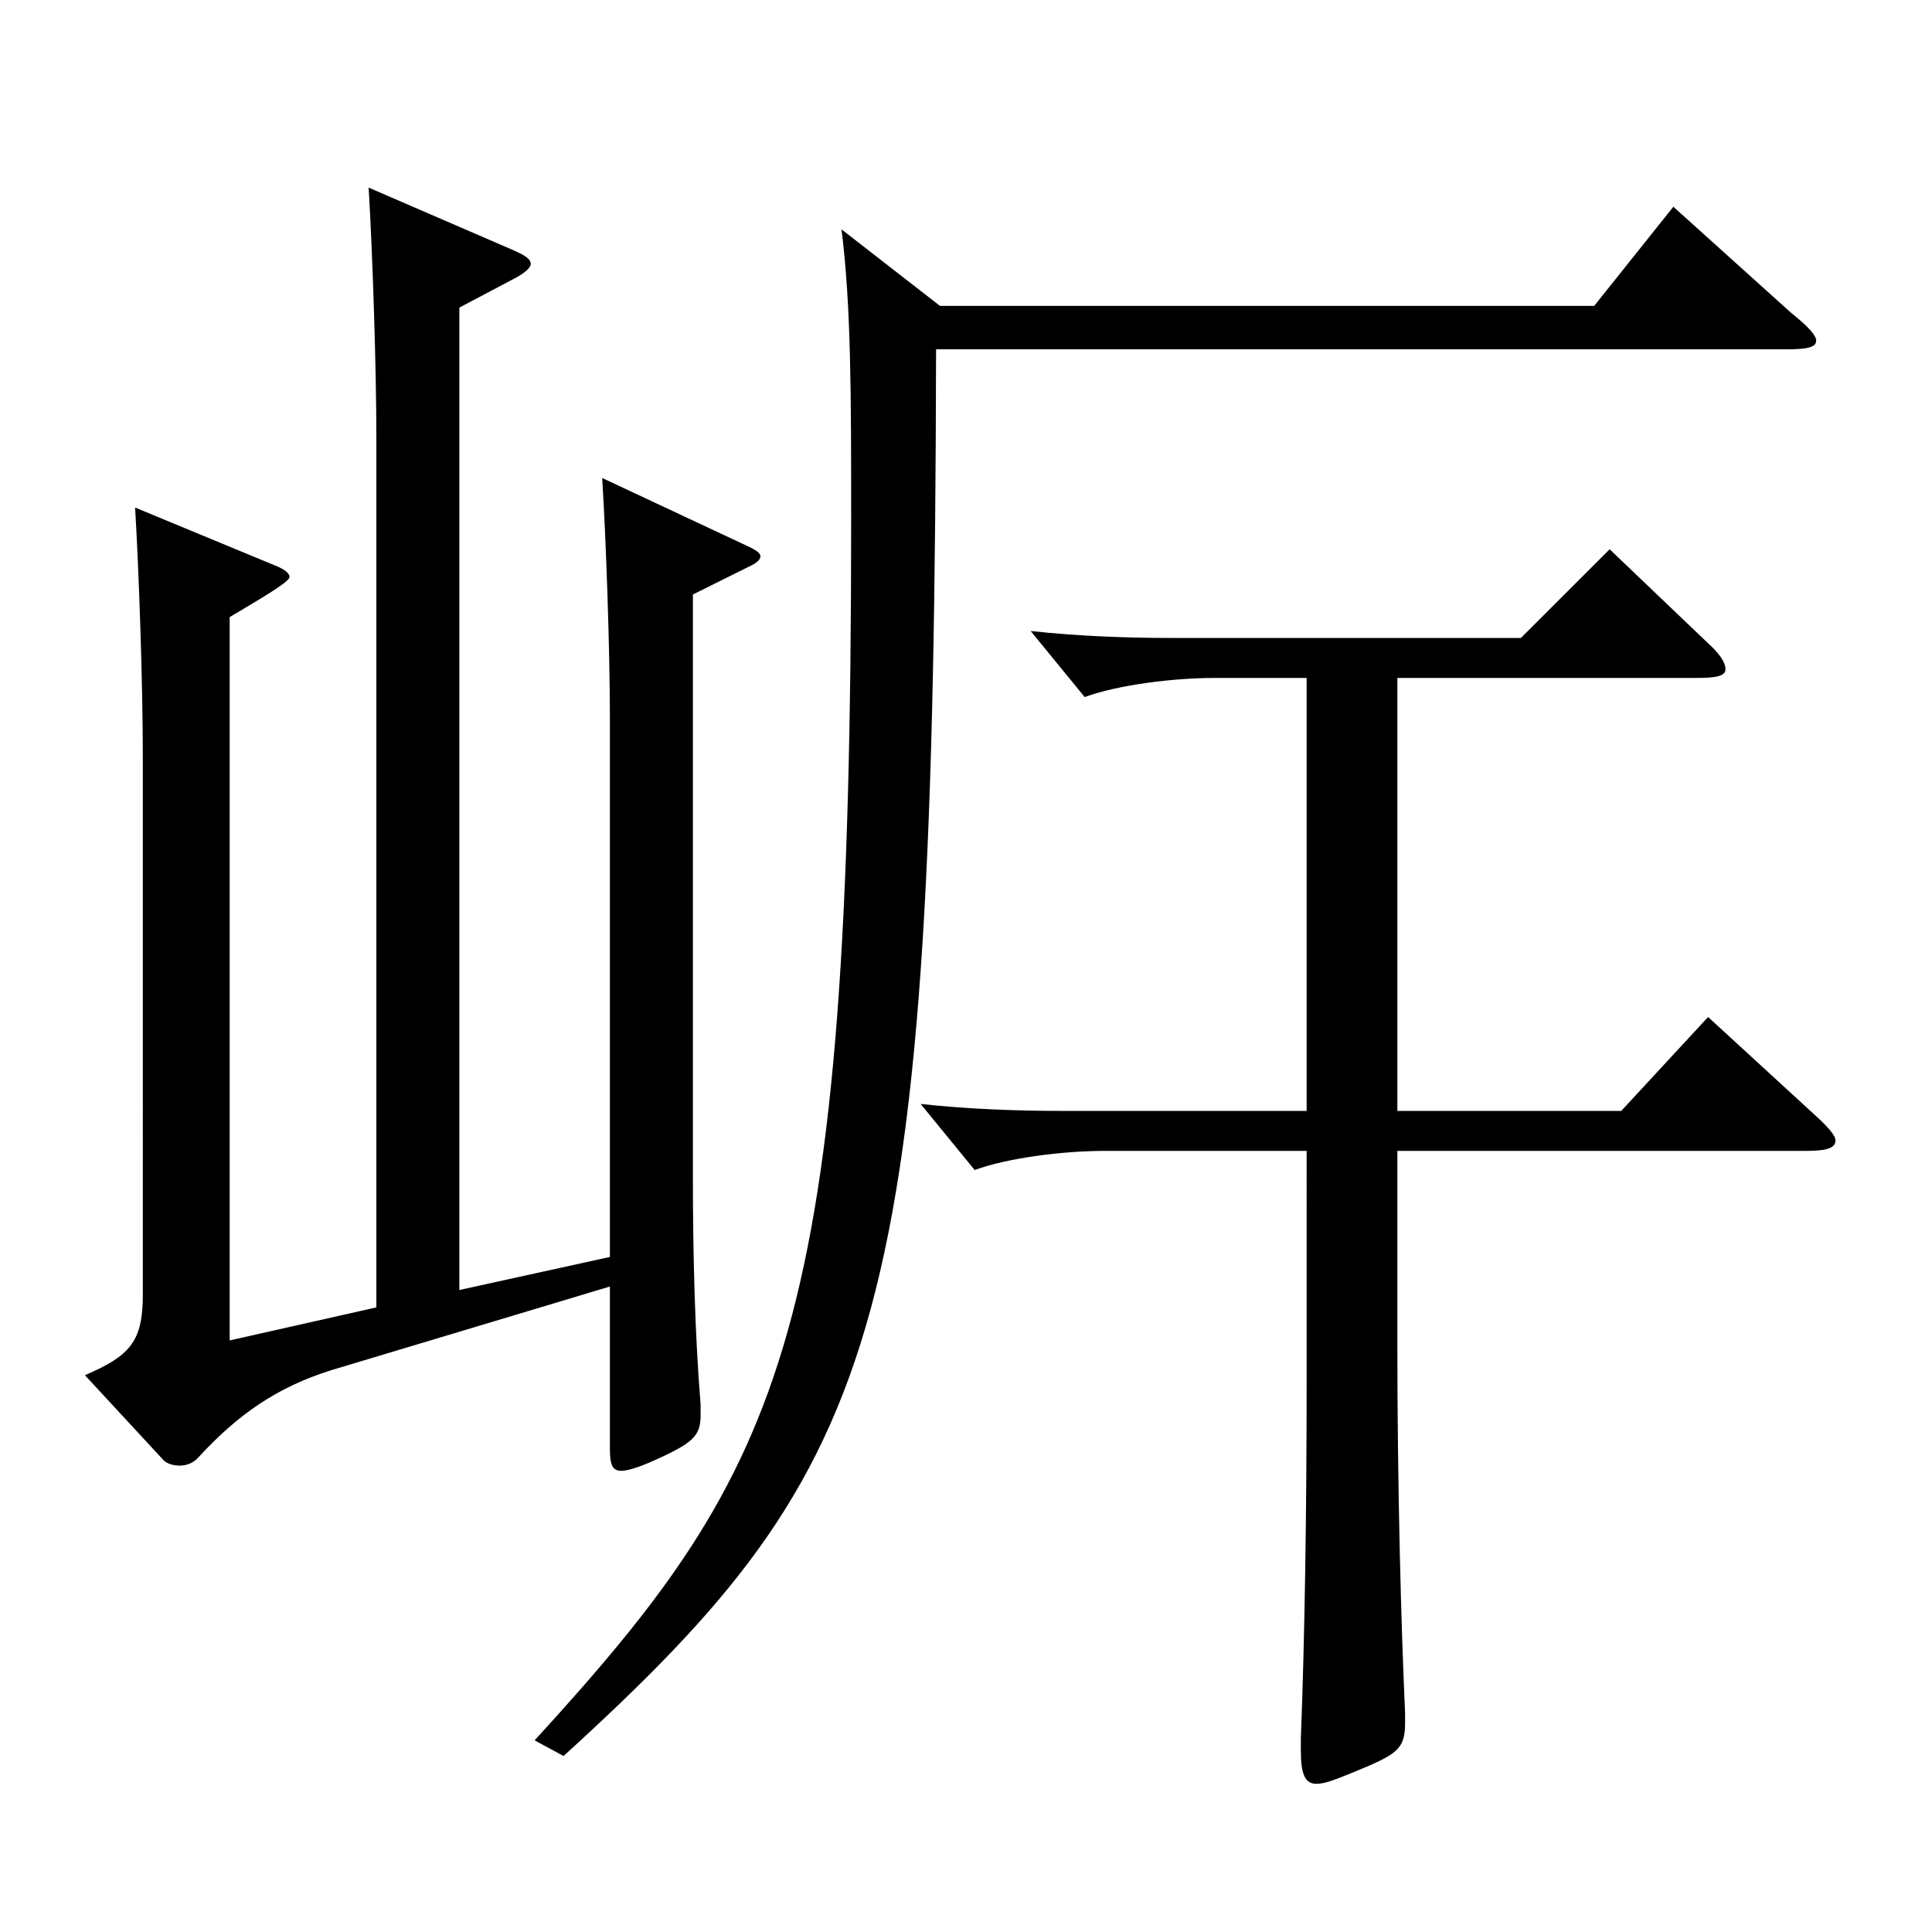
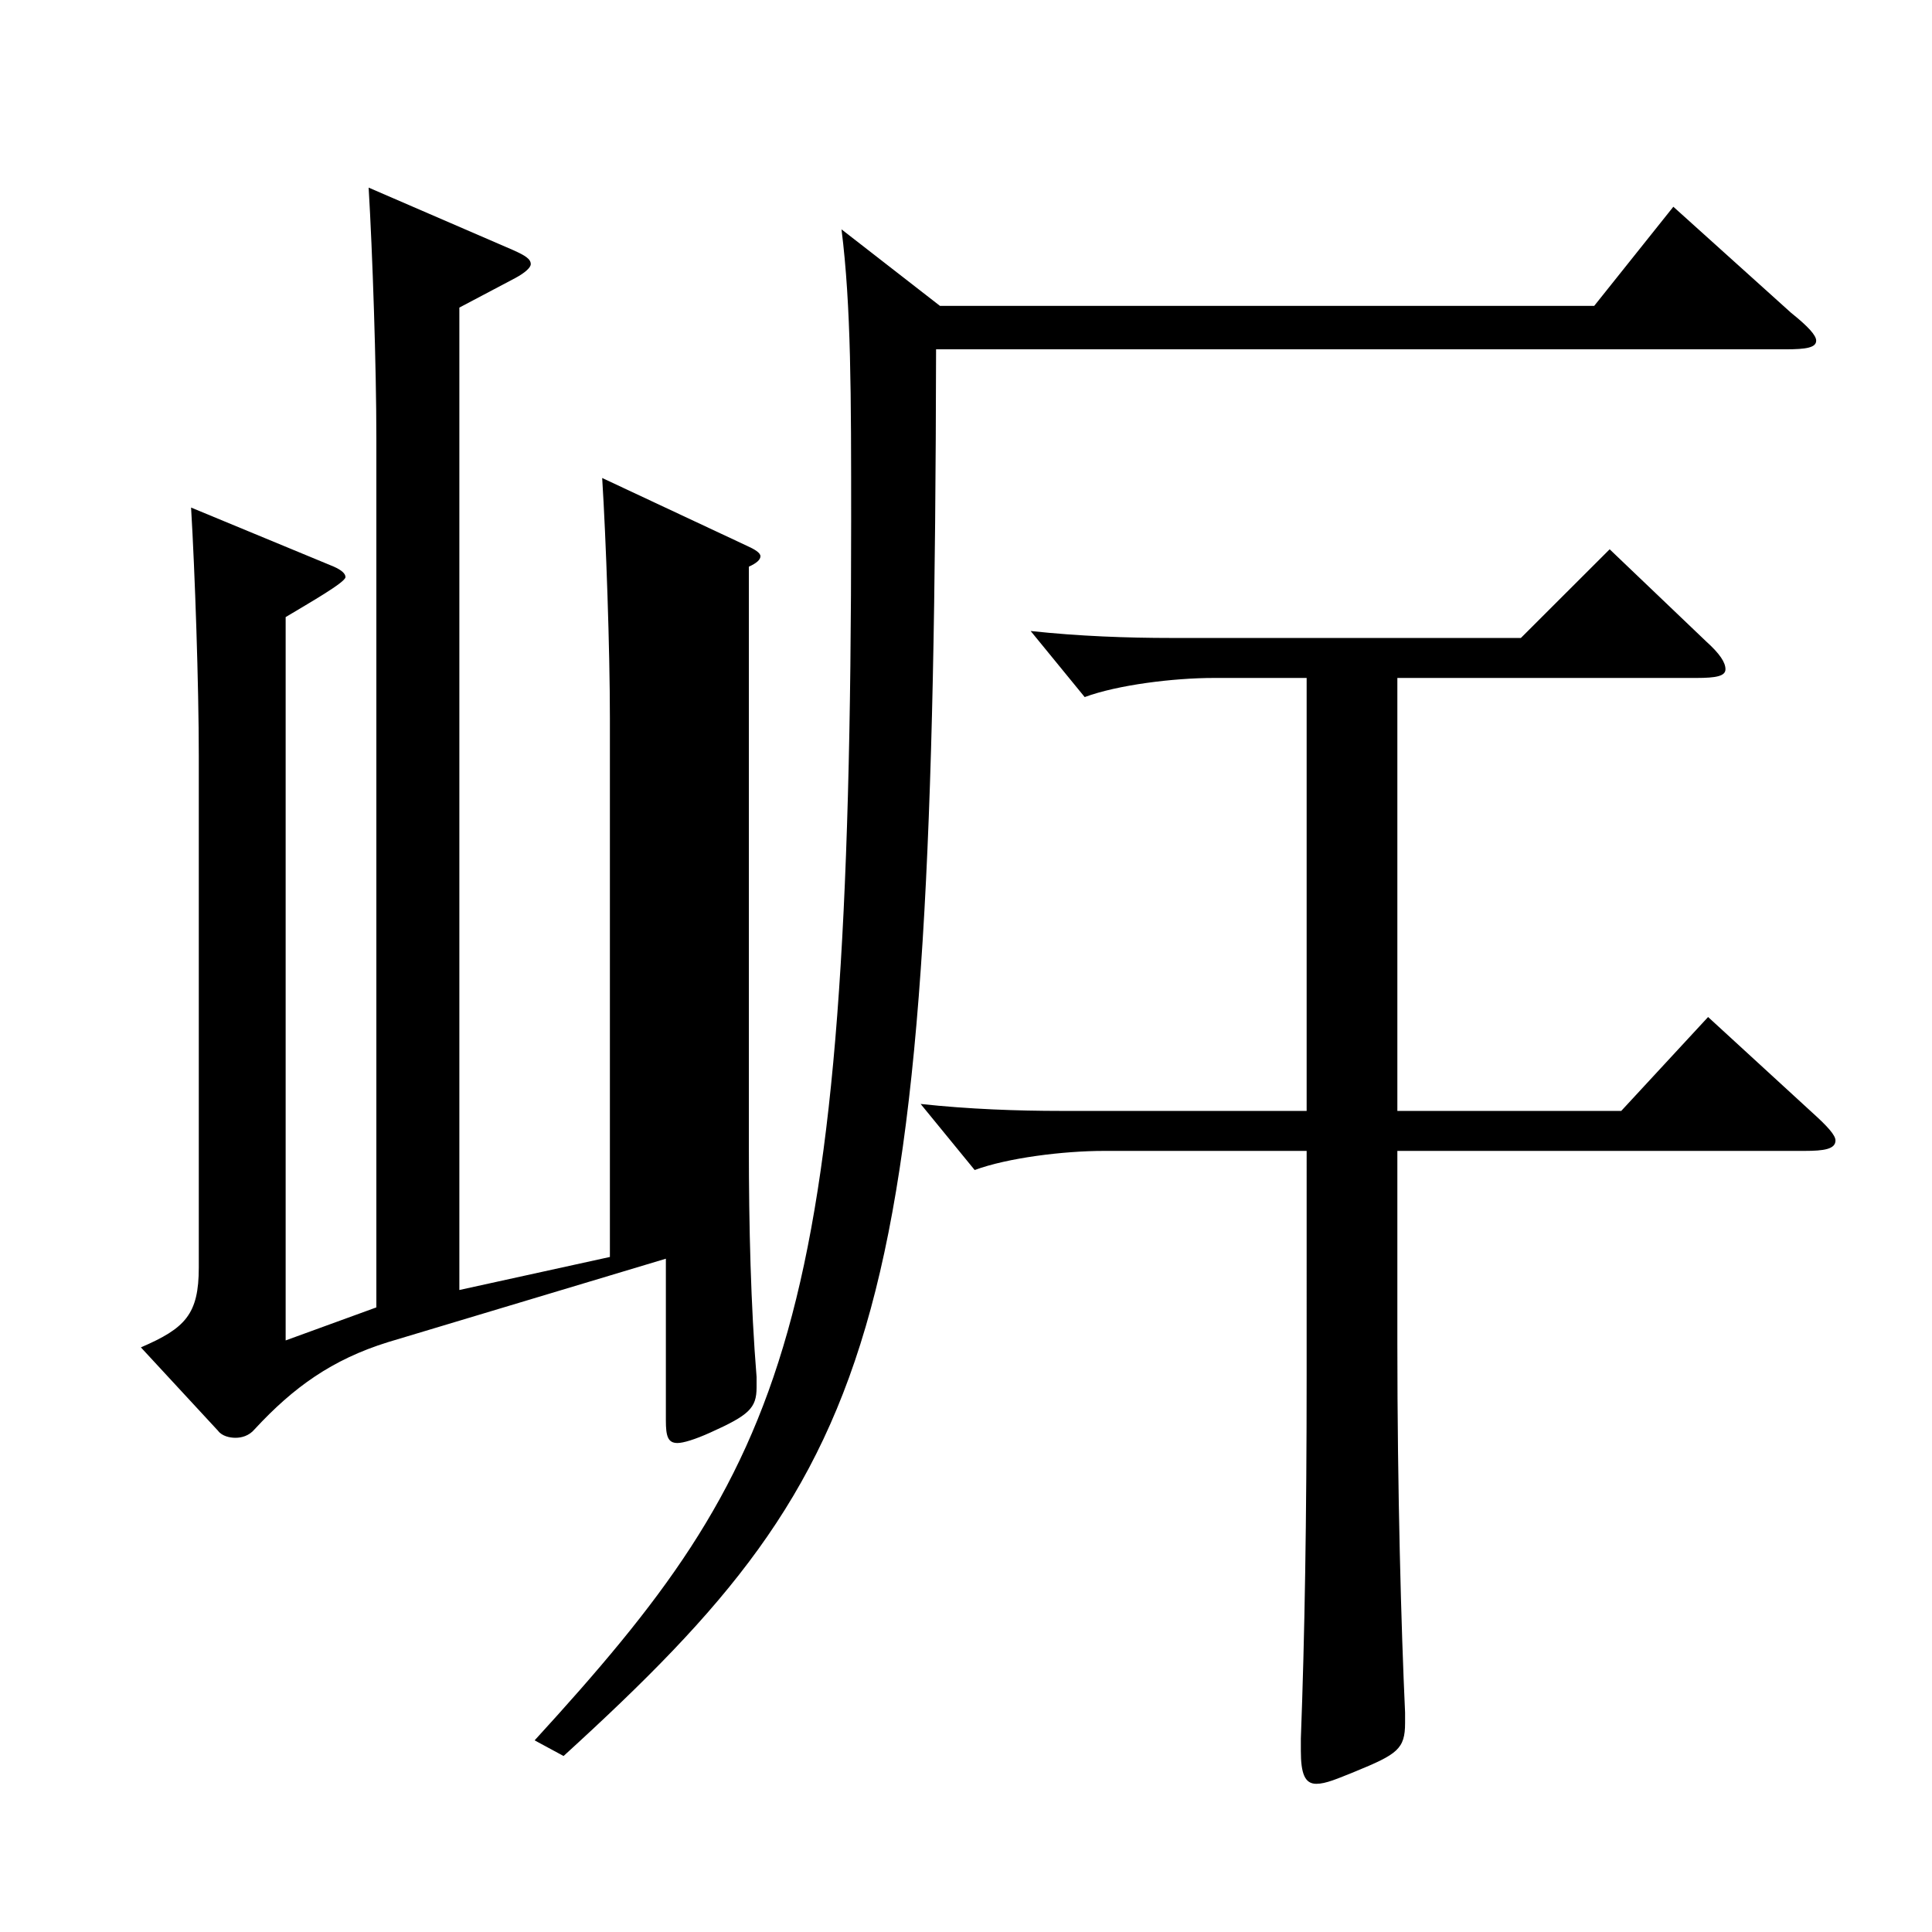
<svg xmlns="http://www.w3.org/2000/svg" version="1.1" id="图层_1" x="0px" y="0px" width="1000px" height="1000px" viewBox="0 0 1000 1000" enable-background="new 0 0 1000 1000" xml:space="preserve">
-   <path d="M194.803,676.705V226.708c0-36.899-1.998-96.299-3.996-129.599l74.924,32.399c5.994,2.7,8.991,4.5,8.991,7.2  c0,1.8-2.997,4.5-7.992,7.199l-28.971,15.301v508.496l77.922-17.1V371.607c0-35.1-1.998-92.699-3.996-124.199l74.924,35.1  c3.996,1.8,6.993,3.6,6.993,5.4c0,1.8-1.998,3.6-5.994,5.399l-28.971,14.399v300.599c0,40.5,0.999,81.899,3.996,118.799v5.4  c0,10.8-3.996,14.399-23.976,23.399c-7.992,3.601-13.986,5.4-16.983,5.4c-4.994,0-5.993-3.601-5.993-11.7v-83.699l-143.855,43.199  c-28.971,9-48.95,23.4-68.931,45c-2.997,3.6-6.993,4.5-9.99,4.5c-2.997,0-6.993-0.9-8.991-3.6l-39.96-43.2  c22.977-9.899,29.97-17.1,29.97-41.399V391.407c0-36.9-1.998-95.399-3.996-128.699l73.926,30.6c3.996,1.8,5.994,3.6,5.994,5.4  c0,2.699-18.981,13.499-30.969,20.699v374.397L194.803,676.705z M484.511,180.809c-0.999,506.696-24.975,575.096-192.806,728.095  l-14.984-8.1c130.868-143.1,163.835-211.499,163.835-630.896c0-65.7,0-111.6-4.995-151.199l50.948,39.6h338.659l40.958-51.3  l60.938,54.899c8.991,7.2,12.987,11.7,12.987,14.4c0,3.6-4.995,4.5-15.983,4.5H484.511z M723.271,575.006h115.883l44.955-48.6  l53.945,49.499c7.992,7.2,11.988,11.7,11.988,14.4c0,4.5-5.994,5.4-15.984,5.4H723.271v99.898c0,75.6,1.998,147.6,3.996,190.799v5.4  c0,13.5-3.996,16.2-25.975,25.2c-8.99,3.6-14.984,6.3-19.979,6.3c-5.994,0-7.992-5.4-7.992-17.101v-6.3  c1.998-53.1,2.997-113.399,2.997-188.099V595.706H571.424c-20.979,0-49.95,3.6-66.933,9.899l-27.972-34.199  c24.975,2.699,49.949,3.6,72.926,3.6h126.872V350.907h-47.951c-20.979,0-49.95,3.6-66.933,9.9l-27.972-34.2  c24.975,2.7,49.949,3.6,72.926,3.6h180.818l45.953-45.899l49.95,47.7c6.993,6.3,9.989,10.8,9.989,14.399s-4.994,4.5-14.984,4.5  H723.271V575.006z" />
+   <path d="M194.803,676.705V226.708c0-36.899-1.998-96.299-3.996-129.599l74.924,32.399c5.994,2.7,8.991,4.5,8.991,7.2  c0,1.8-2.997,4.5-7.992,7.199l-28.971,15.301v508.496l77.922-17.1V371.607c0-35.1-1.998-92.699-3.996-124.199l74.924,35.1  c3.996,1.8,6.993,3.6,6.993,5.4c0,1.8-1.998,3.6-5.994,5.399v300.599c0,40.5,0.999,81.899,3.996,118.799v5.4  c0,10.8-3.996,14.399-23.976,23.399c-7.992,3.601-13.986,5.4-16.983,5.4c-4.994,0-5.993-3.601-5.993-11.7v-83.699l-143.855,43.199  c-28.971,9-48.95,23.4-68.931,45c-2.997,3.6-6.993,4.5-9.99,4.5c-2.997,0-6.993-0.9-8.991-3.6l-39.96-43.2  c22.977-9.899,29.97-17.1,29.97-41.399V391.407c0-36.9-1.998-95.399-3.996-128.699l73.926,30.6c3.996,1.8,5.994,3.6,5.994,5.4  c0,2.699-18.981,13.499-30.969,20.699v374.397L194.803,676.705z M484.511,180.809c-0.999,506.696-24.975,575.096-192.806,728.095  l-14.984-8.1c130.868-143.1,163.835-211.499,163.835-630.896c0-65.7,0-111.6-4.995-151.199l50.948,39.6h338.659l40.958-51.3  l60.938,54.899c8.991,7.2,12.987,11.7,12.987,14.4c0,3.6-4.995,4.5-15.983,4.5H484.511z M723.271,575.006h115.883l44.955-48.6  l53.945,49.499c7.992,7.2,11.988,11.7,11.988,14.4c0,4.5-5.994,5.4-15.984,5.4H723.271v99.898c0,75.6,1.998,147.6,3.996,190.799v5.4  c0,13.5-3.996,16.2-25.975,25.2c-8.99,3.6-14.984,6.3-19.979,6.3c-5.994,0-7.992-5.4-7.992-17.101v-6.3  c1.998-53.1,2.997-113.399,2.997-188.099V595.706H571.424c-20.979,0-49.95,3.6-66.933,9.899l-27.972-34.199  c24.975,2.699,49.949,3.6,72.926,3.6h126.872V350.907h-47.951c-20.979,0-49.95,3.6-66.933,9.9l-27.972-34.2  c24.975,2.7,49.949,3.6,72.926,3.6h180.818l45.953-45.899l49.95,47.7c6.993,6.3,9.989,10.8,9.989,14.399s-4.994,4.5-14.984,4.5  H723.271V575.006z" />
</svg>